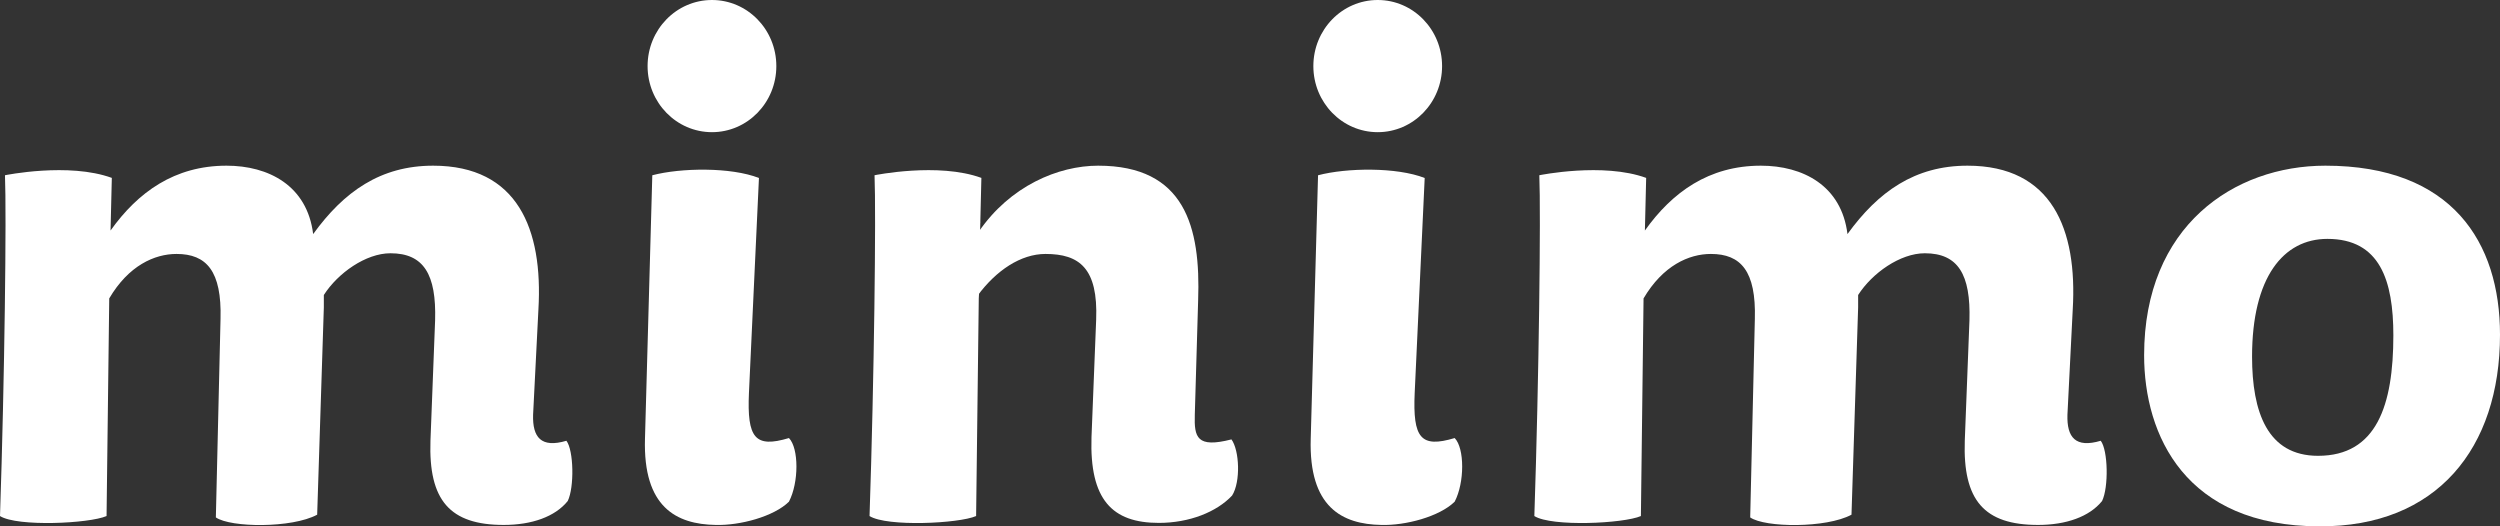
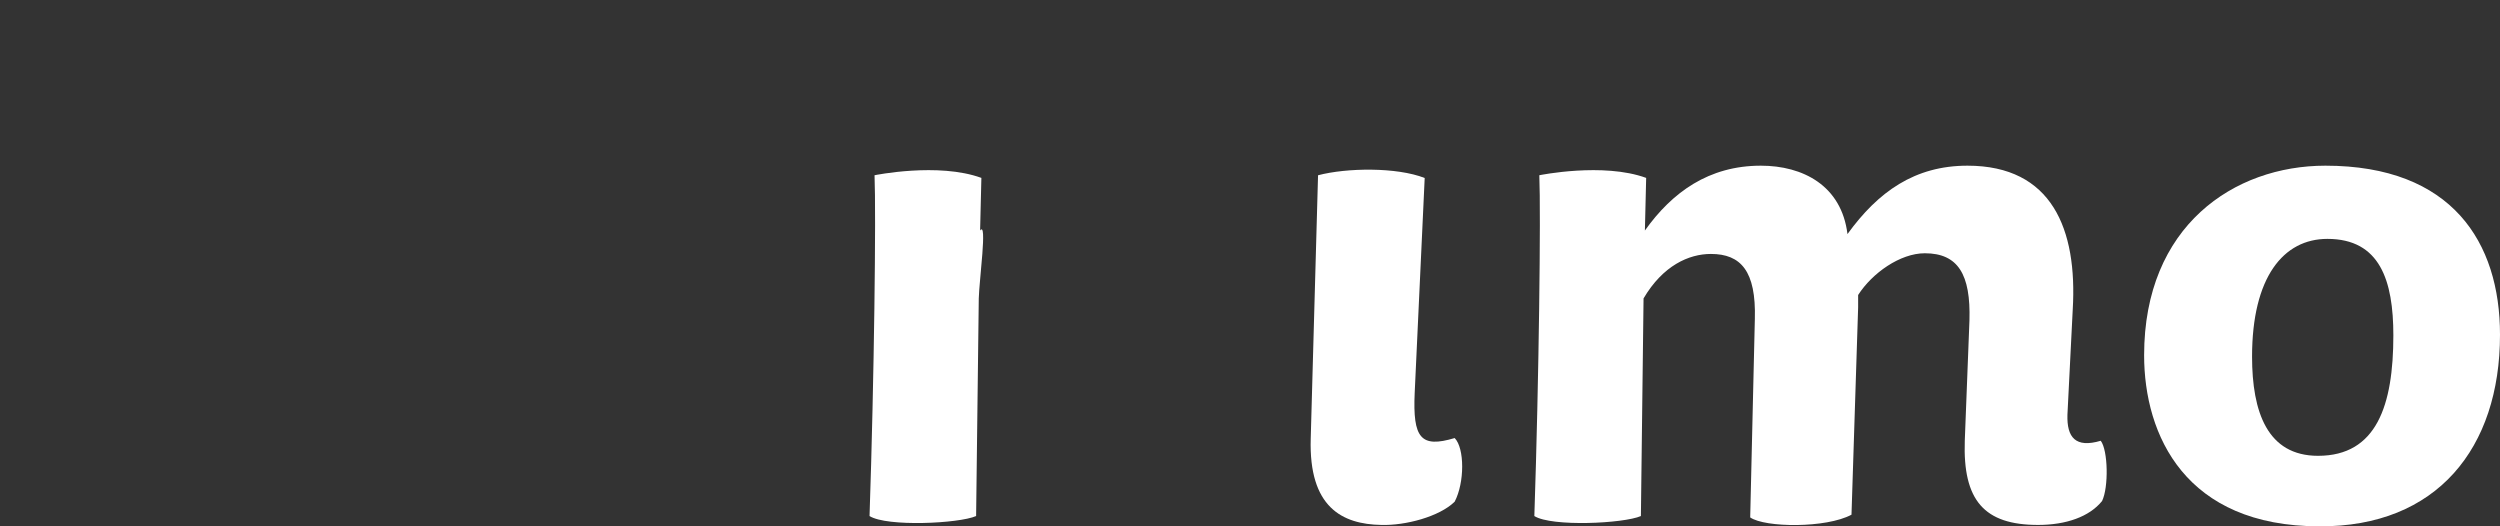
<svg xmlns="http://www.w3.org/2000/svg" width="114" height="24" viewBox="0 0 114 24" fill="none">
  <rect x="0" y="0" width="114" height="24" fill="#333333" stroke="none" />
-   <path fill-rule="evenodd" clip-rule="evenodd" d="M34.152 17.915C34.061 19.975 34.425 20.442 35.976 19.975C36.431 20.442 36.431 22.003 35.976 22.877C35.277 23.563 33.727 23.969 32.632 23.937C30.84 23.906 29.32 23.127 29.411 20.006L29.745 7.992C31.052 7.648 33.332 7.616 34.608 8.116L34.152 17.915Z" fill="white" />
-   <path fill-rule="evenodd" clip-rule="evenodd" d="M56.154 20.037C54.574 20.442 54.452 19.943 54.483 18.913L54.635 13.701C54.756 10.331 54.026 7.555 50.076 7.555C48.252 7.555 46.053 8.484 44.625 10.575L44.698 10.103C44.344 10.791 43.681 11.328 42.809 11.344C42.837 11.559 42.858 11.768 42.85 11.951C42.829 12.424 42.729 13.024 42.722 13.577C42.797 13.569 42.88 13.56 42.974 13.55C43.288 13.483 43.602 13.494 43.915 13.585C44.162 13.663 44.376 13.752 44.572 13.859L44.575 13.484C45.426 12.329 46.55 11.58 47.675 11.58C49.225 11.58 50.076 12.235 49.985 14.576L49.772 19.943C49.681 22.783 50.714 23.844 52.842 23.844C54.24 23.844 55.486 23.344 56.184 22.596C56.58 21.971 56.519 20.536 56.154 20.037" fill="white" />
  <path fill-rule="evenodd" clip-rule="evenodd" d="M64.51 17.915C64.418 19.975 64.783 20.442 66.333 19.975C66.789 20.442 66.789 22.003 66.333 22.877C65.634 23.563 64.084 23.969 62.99 23.937C61.197 23.906 59.677 23.127 59.769 20.006L60.103 7.992C61.41 7.648 63.689 7.616 64.966 8.116L64.51 17.915Z" fill="white" />
  <path fill-rule="evenodd" clip-rule="evenodd" d="M105.703 20.785C108.378 20.785 109.137 18.477 109.137 15.293C109.137 12.797 108.529 10.893 106.129 10.893C104.123 10.893 102.694 12.641 102.694 16.261C102.694 18.789 103.393 20.785 105.703 20.785M114 15.262C114 20.442 111.113 24.03 105.765 24C99.656 24 97.772 19.849 97.772 16.199C97.772 10.3 101.874 7.555 106.038 7.555C111.812 7.555 114 11.049 114 15.262" fill="white" />
-   <path fill-rule="evenodd" clip-rule="evenodd" d="M19.841 14.607C19.902 12.516 19.325 11.549 17.805 11.549C16.681 11.549 15.405 12.454 14.767 13.452V14.014L14.463 23.47C13.308 24.093 10.512 24.062 9.843 23.594L10.056 14.544C10.116 12.36 9.417 11.58 8.05 11.58C7.047 11.58 5.862 12.11 4.981 13.608L4.859 23.532C4.069 23.875 0.79 24.03 0 23.532C0.213 17.228 0.299 9.725 0.227 7.991C0.227 7.991 3.136 7.395 5.099 8.112L5.041 10.512C6.287 8.764 7.959 7.555 10.329 7.555C12.244 7.555 14.007 8.459 14.28 10.674C15.678 8.741 17.35 7.555 19.75 7.555C23.61 7.555 24.765 10.457 24.552 14.107L24.309 18.913C24.278 19.943 24.674 20.442 25.828 20.099C26.163 20.536 26.193 22.221 25.889 22.846C25.312 23.563 24.248 23.937 22.972 23.937C20.51 23.937 19.538 22.814 19.629 20.099L19.841 14.607Z" fill="white" />
  <path fill-rule="evenodd" clip-rule="evenodd" d="M44.693 10.512L44.751 8.112C42.787 7.395 39.879 7.991 39.879 7.991C39.951 9.724 39.864 17.228 39.651 23.532C40.441 24.03 43.72 23.876 44.511 23.532L44.632 13.608C44.65 12.793 45.028 10.041 44.693 10.512" fill="white" />
  <path fill-rule="evenodd" clip-rule="evenodd" d="M89.807 14.607C89.868 12.516 89.29 11.549 87.771 11.549C86.646 11.549 85.37 12.454 84.731 13.452V14.014L84.428 23.47C83.273 24.093 80.477 24.062 79.809 23.594L80.021 14.544C80.082 12.36 79.383 11.58 78.016 11.58C77.013 11.58 75.827 12.11 74.946 13.608L74.825 23.532C74.035 23.875 70.756 24.03 69.966 23.532C70.178 17.228 70.265 9.725 70.193 7.991C70.193 7.991 73.101 7.395 75.065 8.112L75.007 10.512C76.253 8.764 77.924 7.555 80.294 7.555C82.209 7.555 83.972 8.459 84.245 10.674C85.643 8.741 87.315 7.555 89.716 7.555C93.575 7.555 94.731 10.457 94.517 14.107L94.275 18.913C94.244 19.943 94.639 20.442 95.794 20.099C96.128 20.536 96.158 22.221 95.855 22.846C95.277 23.563 94.214 23.937 92.937 23.937C90.475 23.937 89.503 22.814 89.594 20.099L89.807 14.607Z" fill="white" />
-   <path fill-rule="evenodd" clip-rule="evenodd" d="M35.401 3.014C35.401 4.678 34.087 6.027 32.466 6.027C30.845 6.027 29.53 4.678 29.53 3.014C29.53 1.349 30.845 0 32.466 0C34.087 0 35.401 1.349 35.401 3.014" fill="white" />
-   <path fill-rule="evenodd" clip-rule="evenodd" d="M65.759 3.014C65.759 4.678 64.445 6.027 62.824 6.027C61.203 6.027 59.889 4.678 59.889 3.014C59.889 1.349 61.203 0 62.824 0C64.445 0 65.759 1.349 65.759 3.014" fill="white" />
</svg>